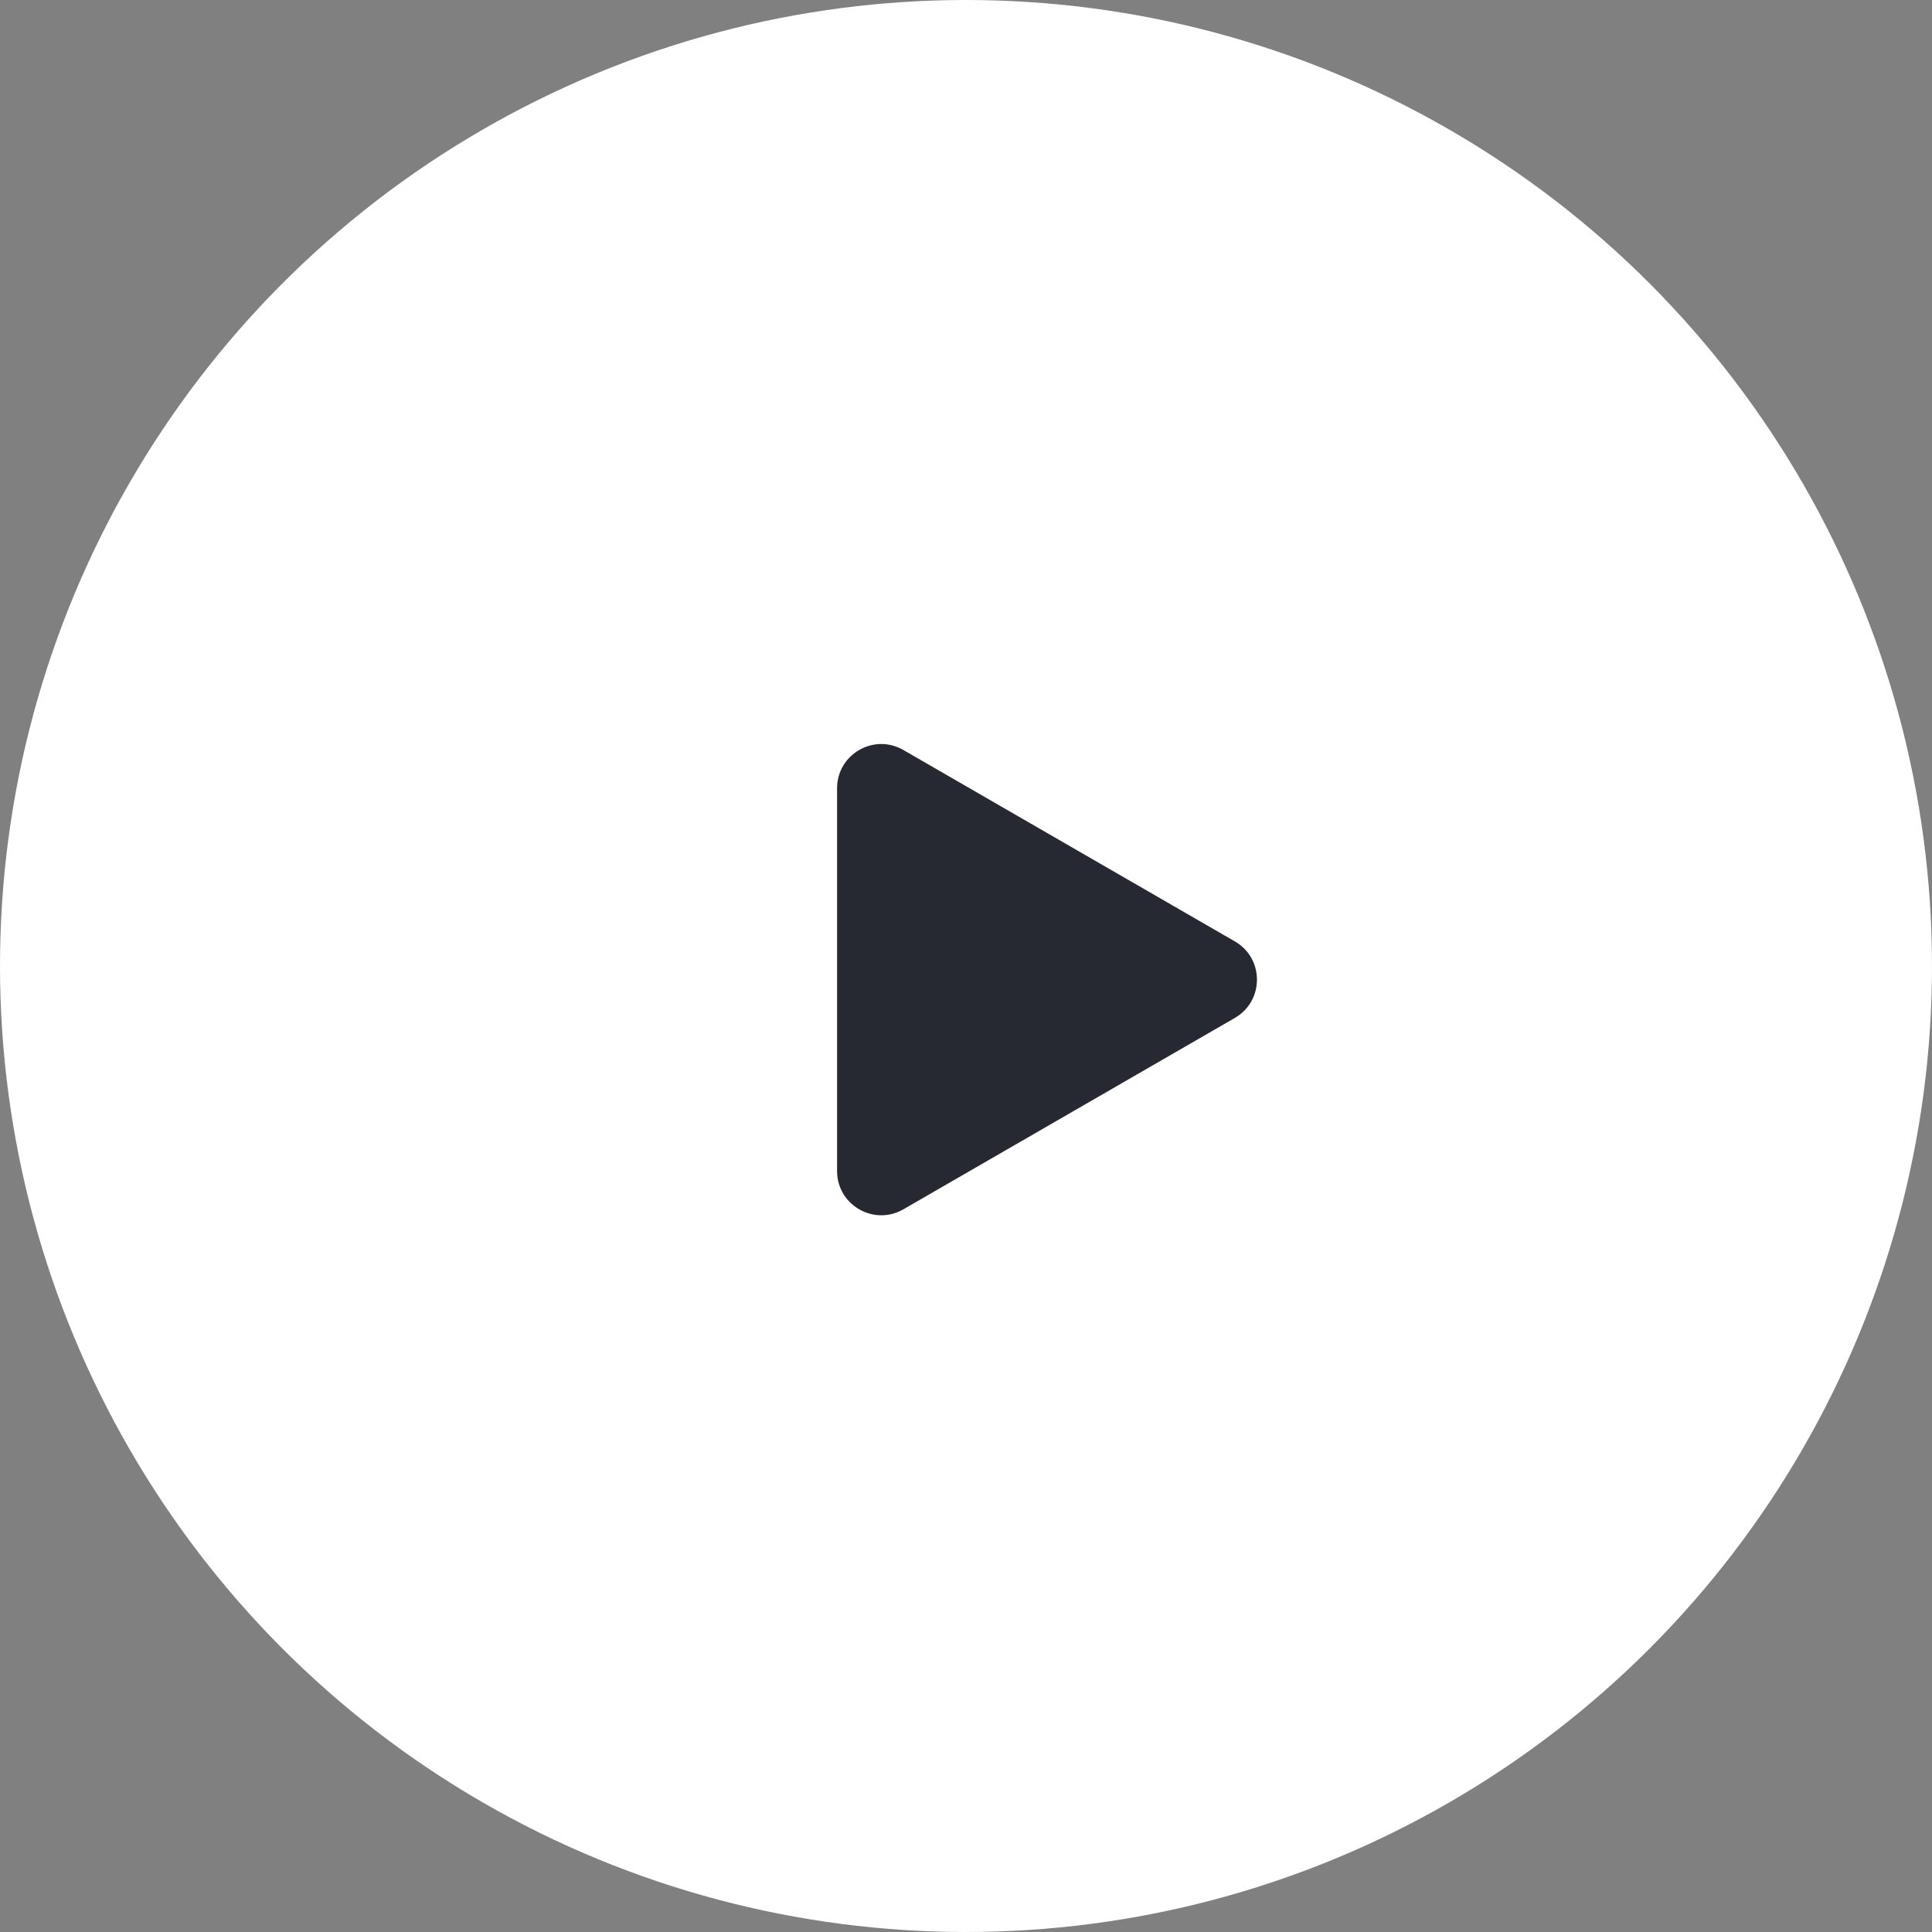
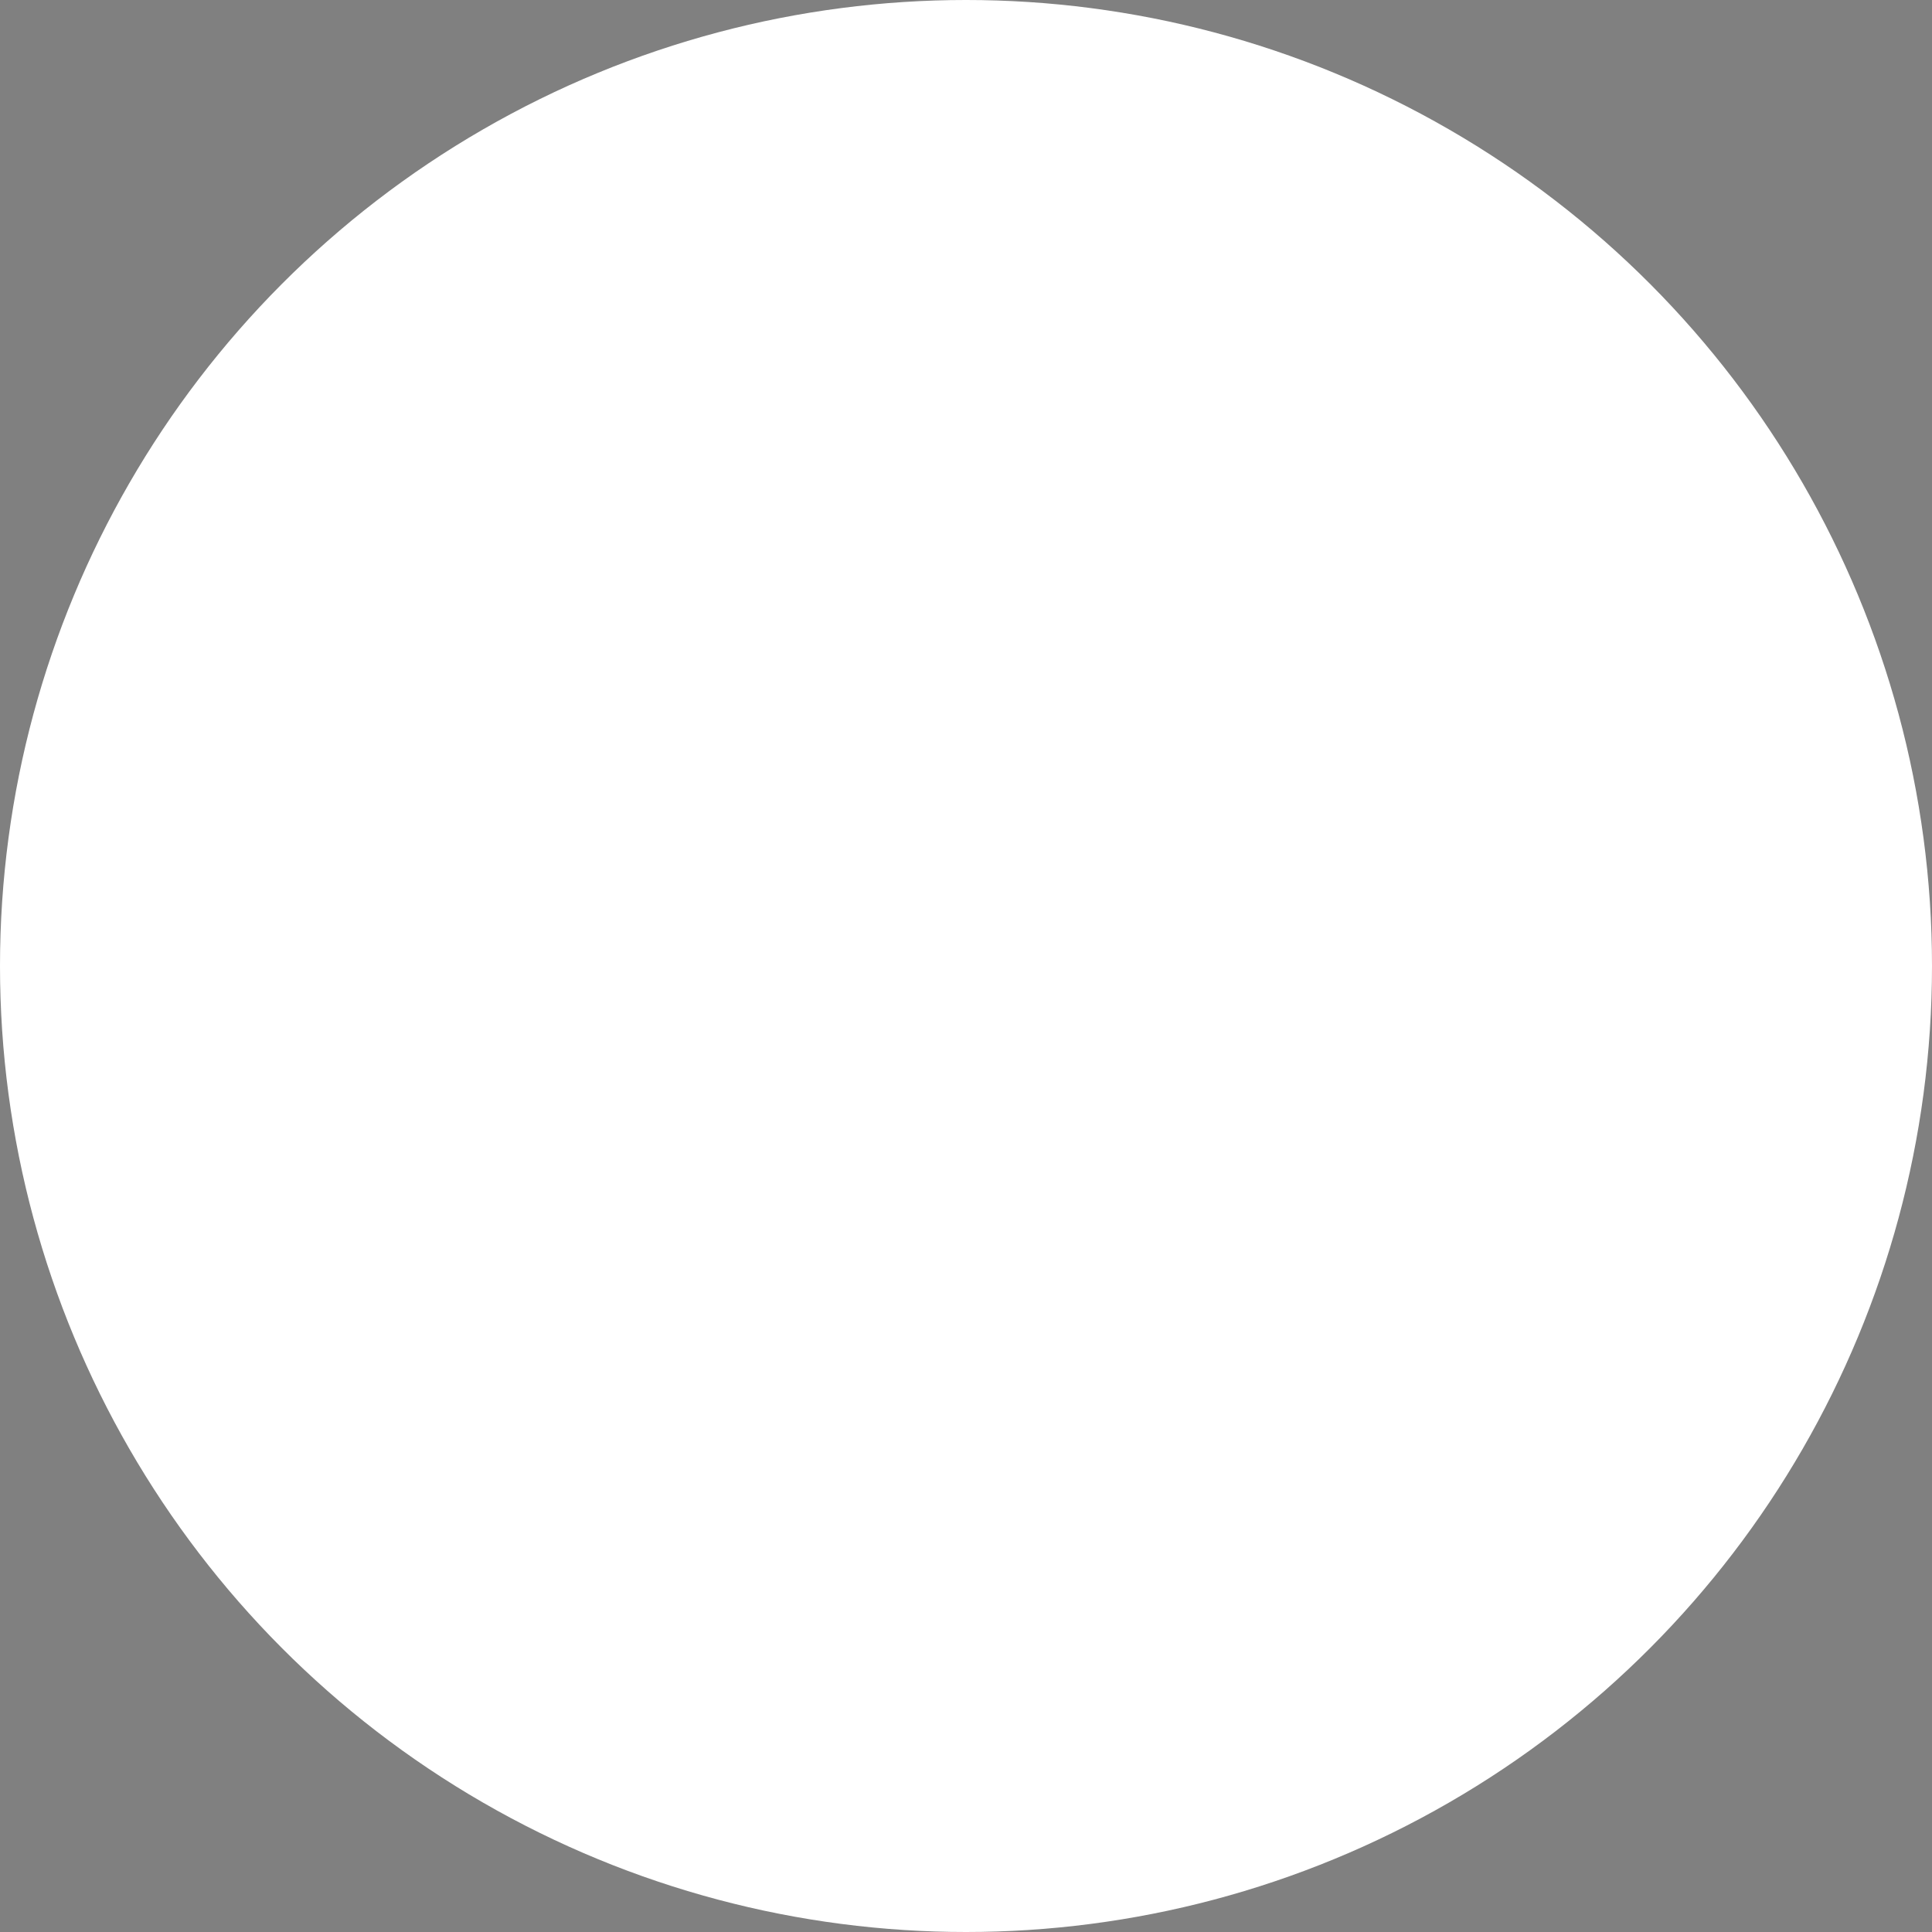
<svg xmlns="http://www.w3.org/2000/svg" width="49" height="49" viewBox="0 0 49 49" fill="none">
  <rect x="0" y="0" width="49" height="49" fill="#808080" stroke="none" />
  <circle cx="24.5" cy="24.5" r="24.5" fill="white" />
-   <path d="M31.319 23.876C32.066 24.307 32.066 25.386 31.319 25.817L22.912 30.671C22.164 31.102 21.23 30.563 21.23 29.7L21.23 19.993C21.23 19.13 22.164 18.59 22.912 19.022L31.319 23.876Z" fill="#262931" />
</svg>